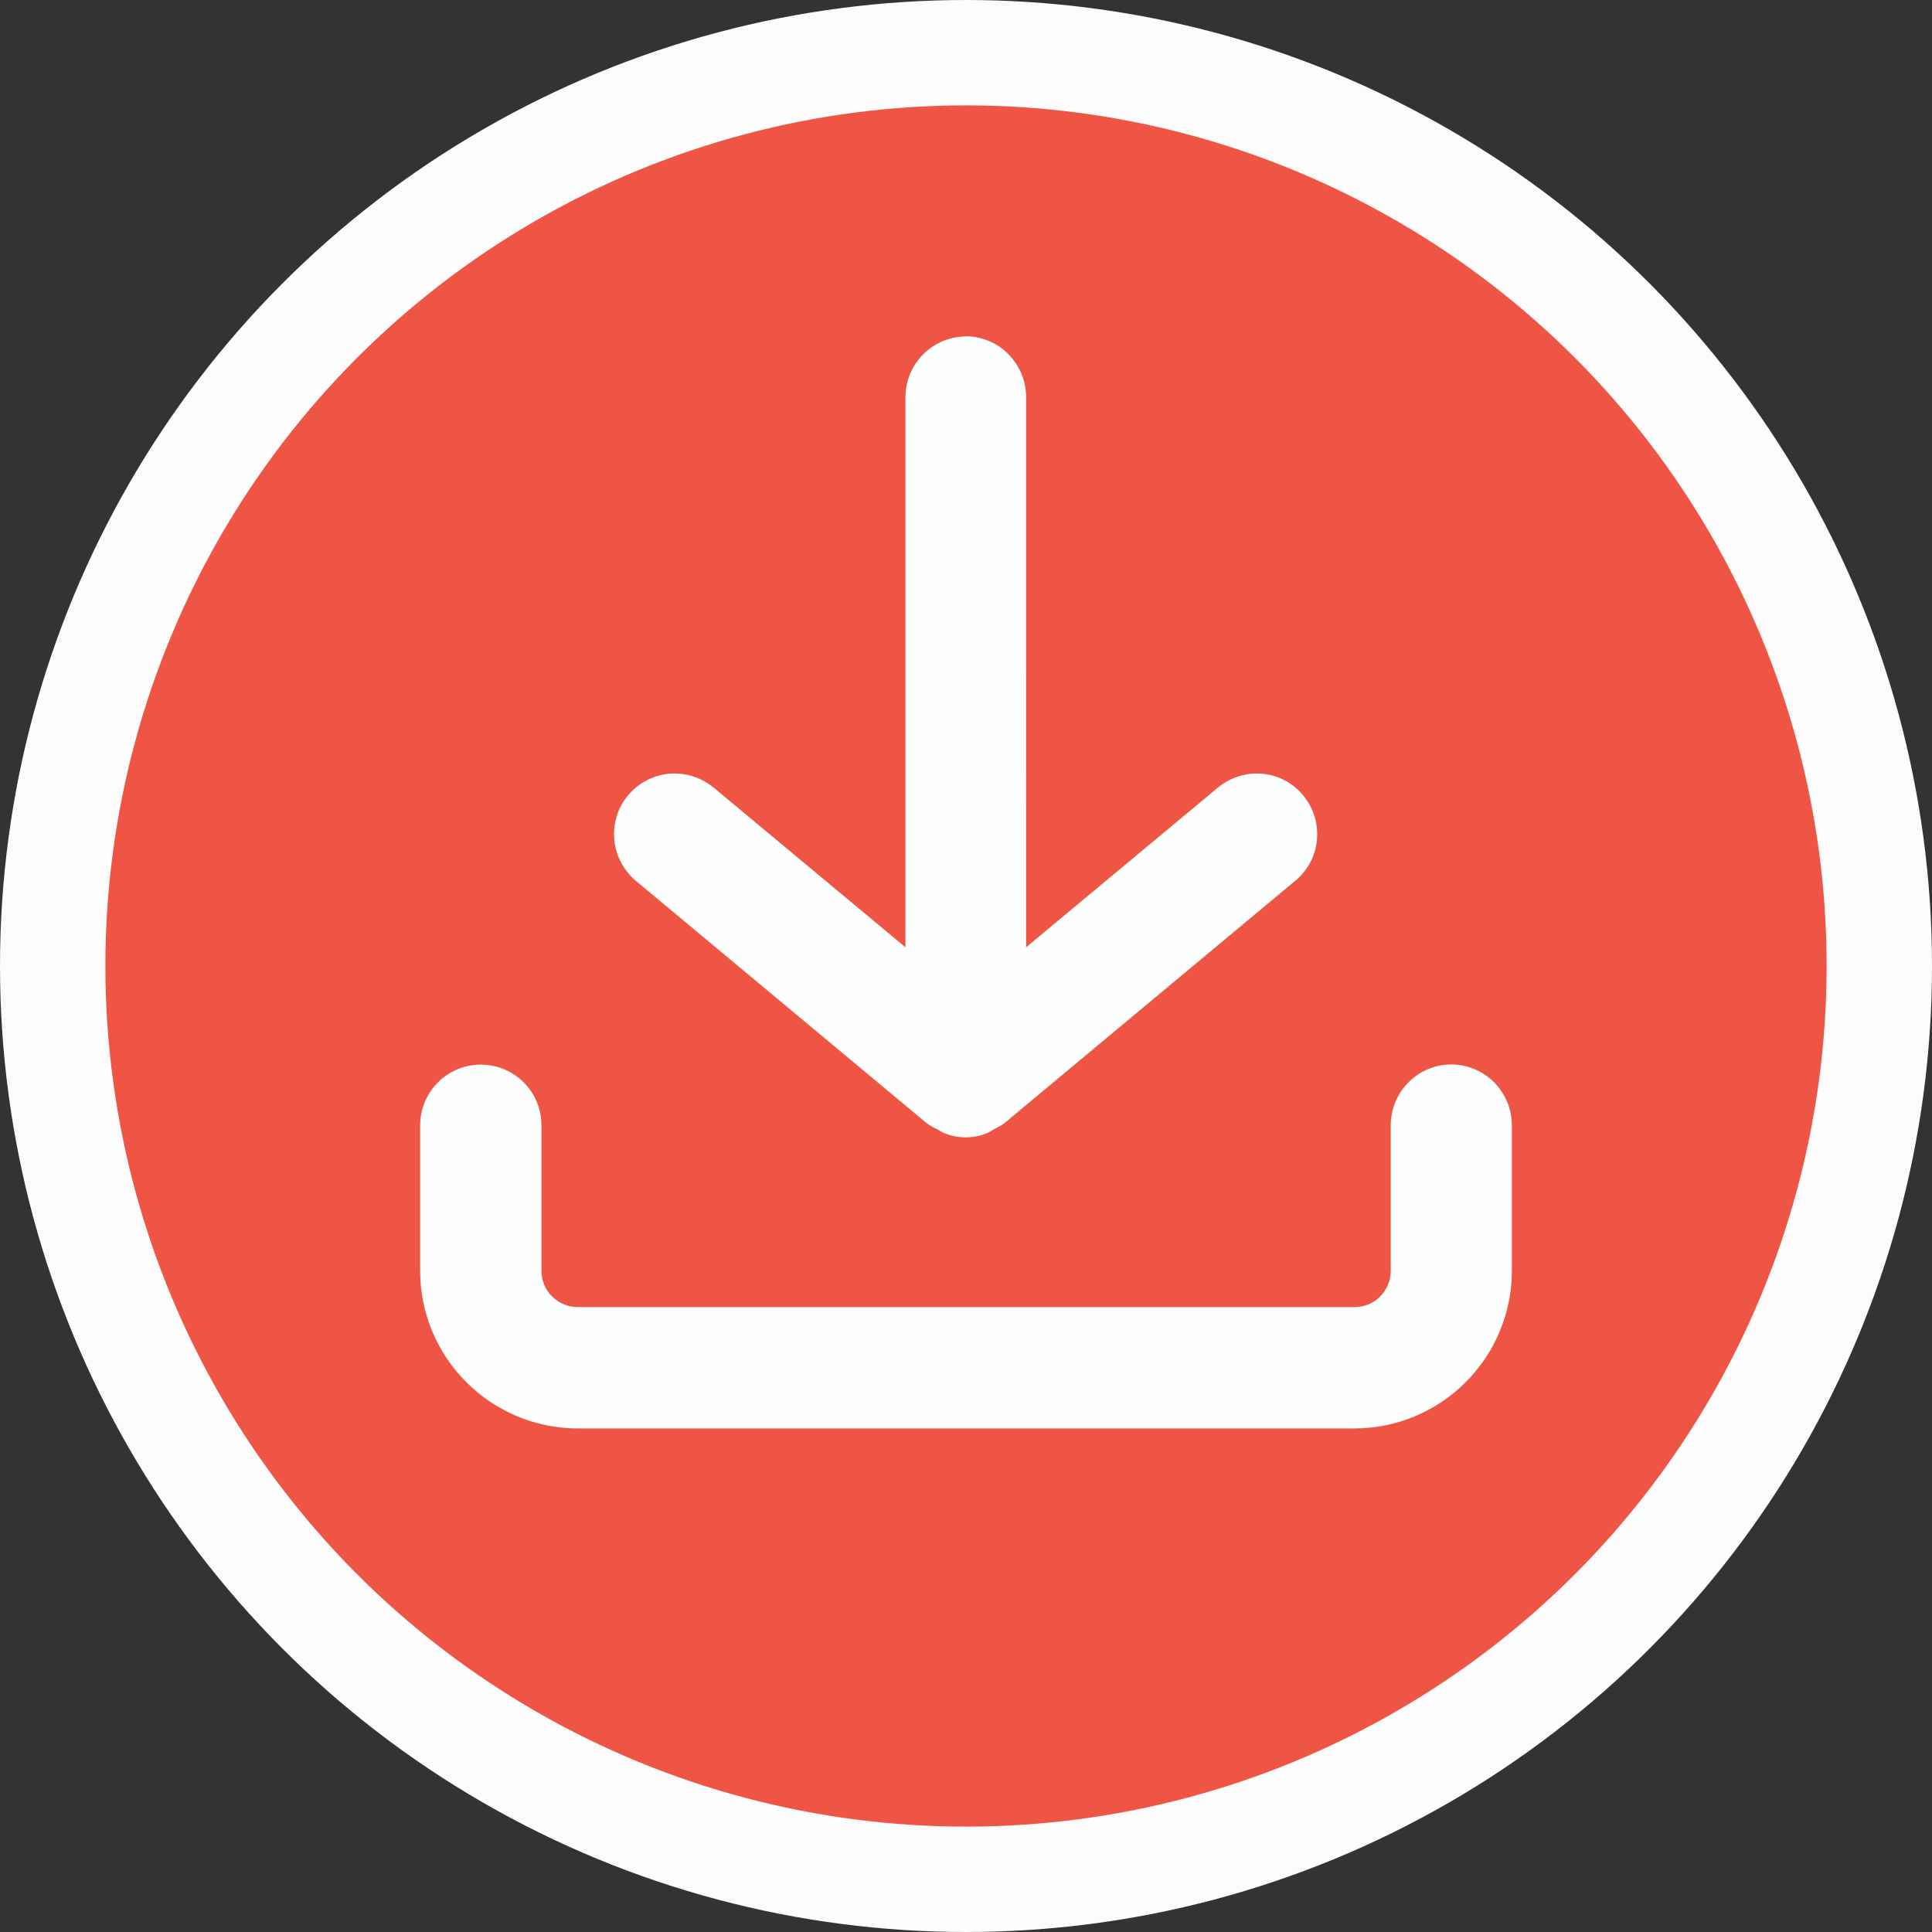
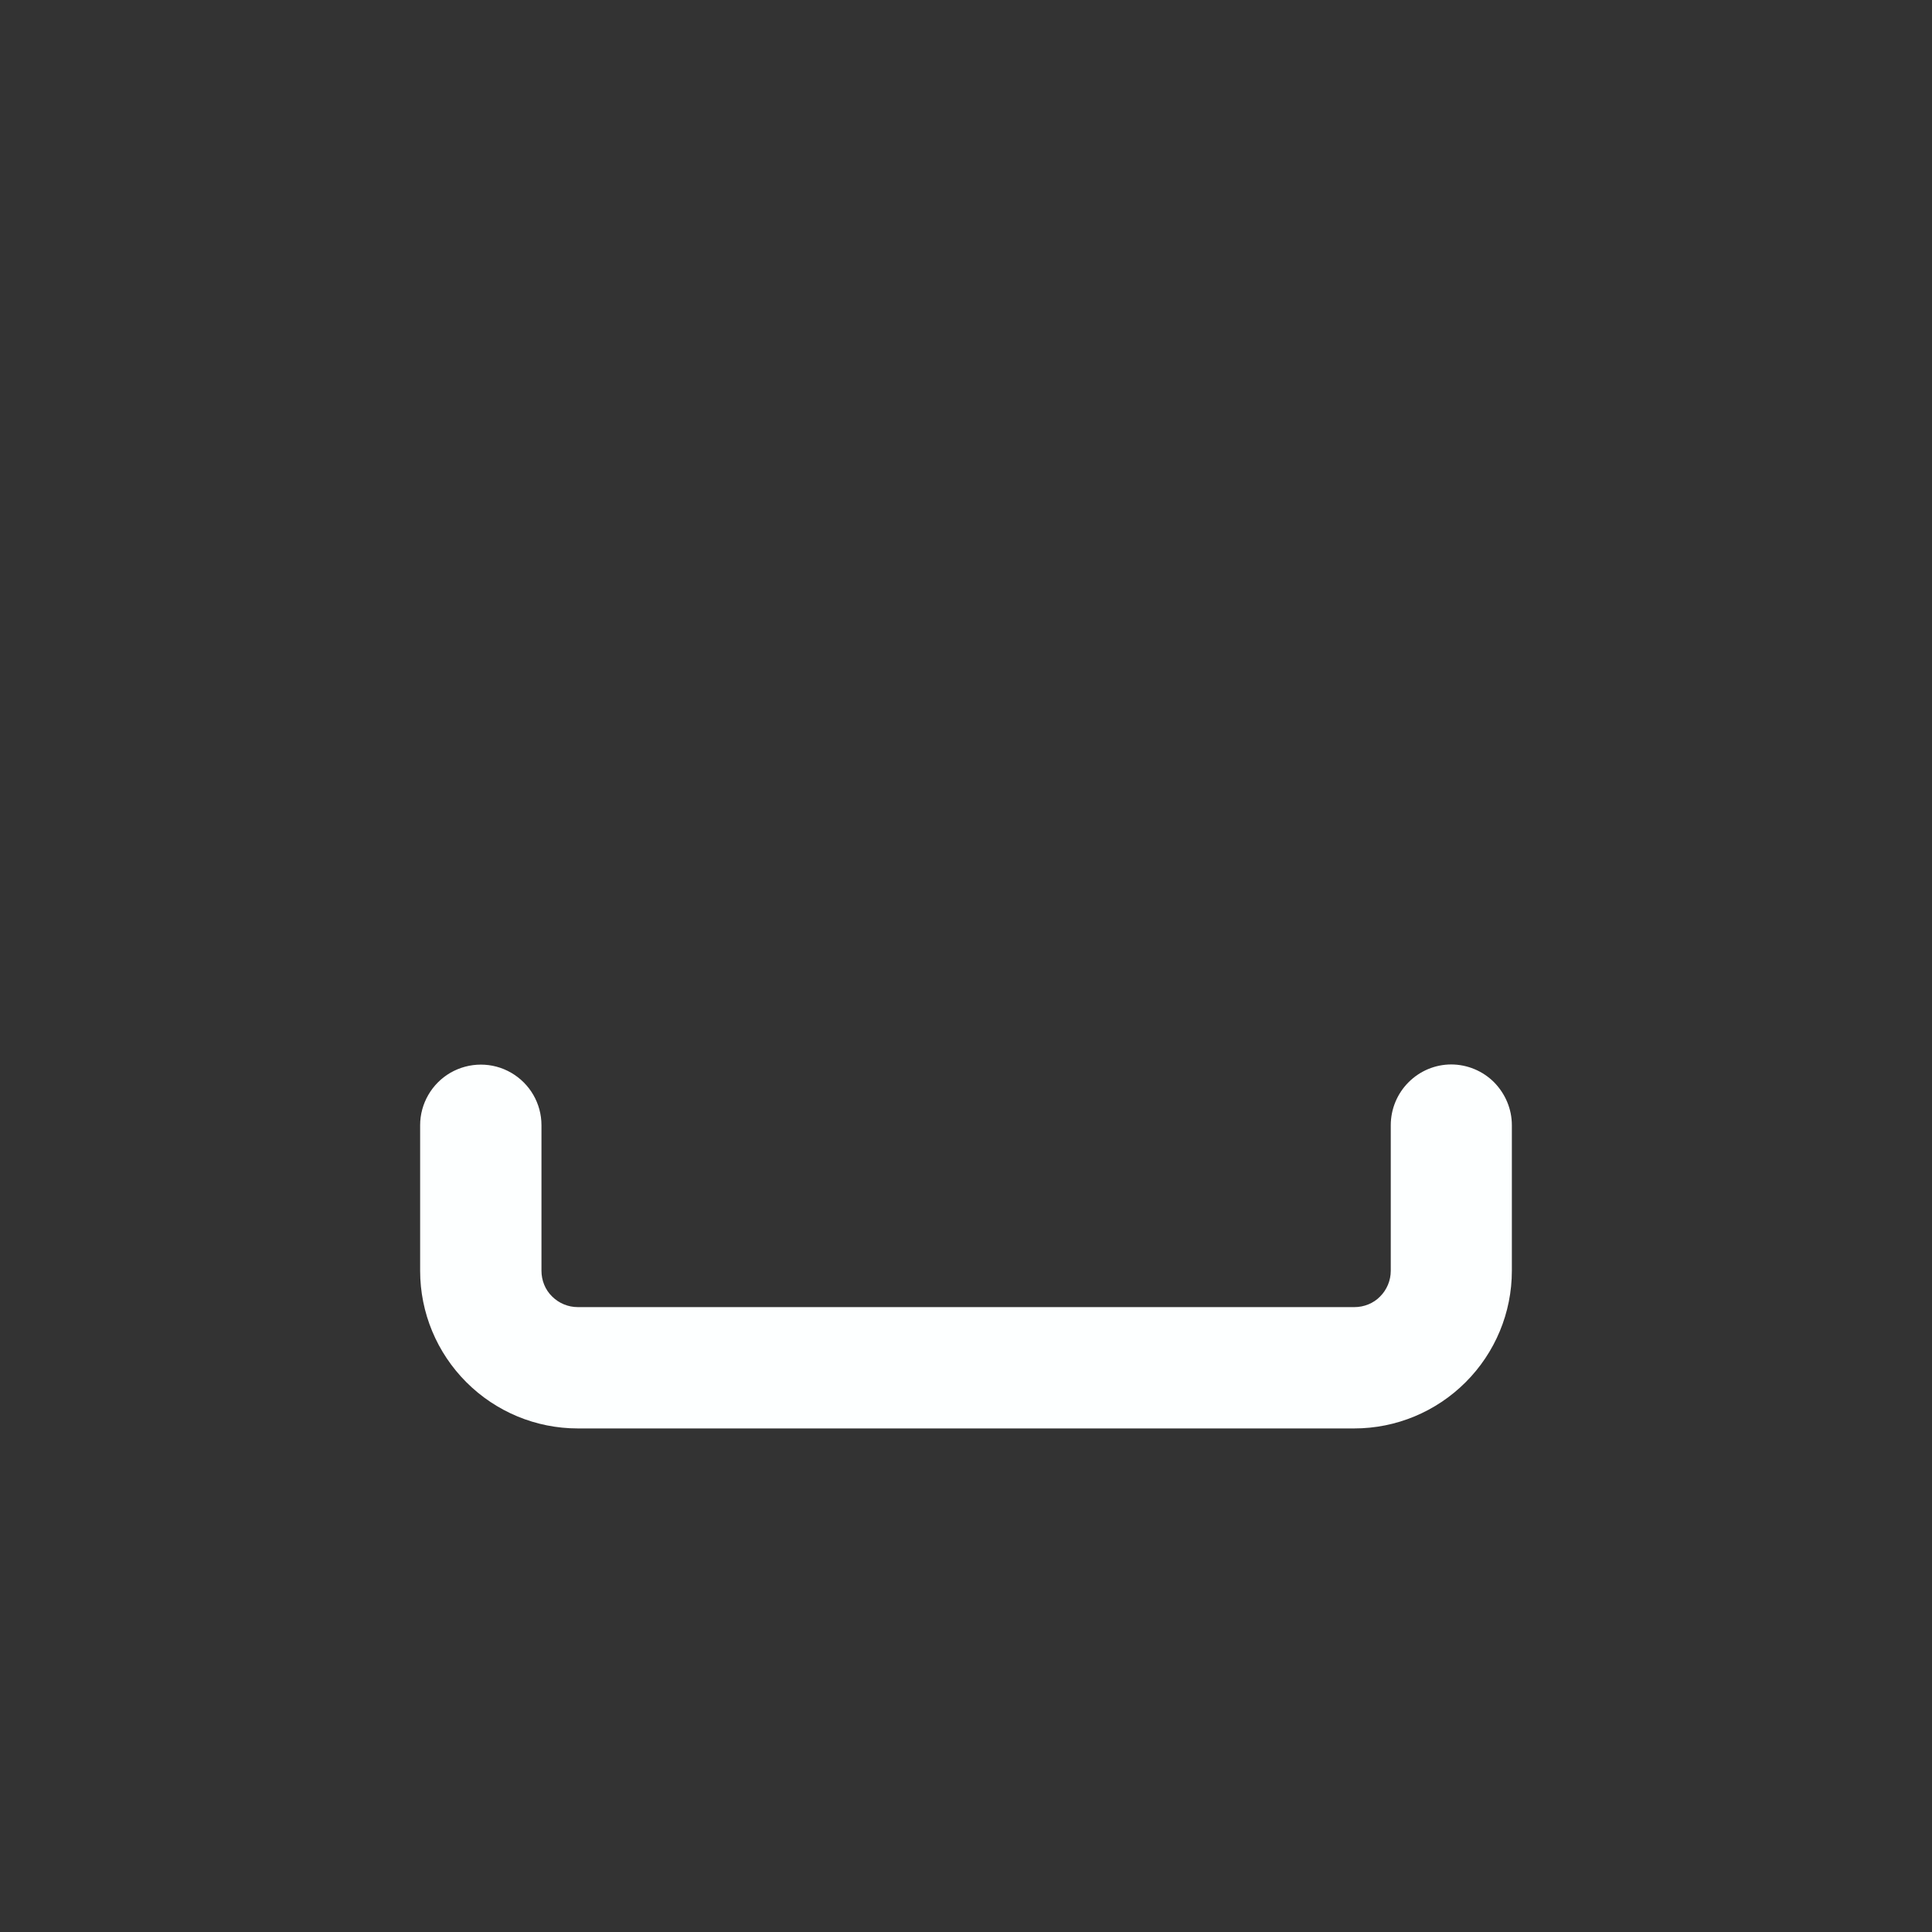
<svg xmlns="http://www.w3.org/2000/svg" id="Ebene_2" viewBox="0 0 83.6 83.6">
  <rect x="0" y="0" width="83.6" height="83.6" fill="#333333" stroke="none" />
  <g id="Download_Button">
-     <circle cx="41.8" cy="41.8" r="39.52" fill="#ef5545" stroke="#fcfcfc" stroke-miterlimit="10" stroke-width="4.56" />
    <g>
-       <path d="M62.8,46.06c-.7,0-1.36,.28-1.85,.77-.49,.49-.77,1.16-.77,1.86v6.3c0,.42-.17,.82-.46,1.11-.29,.3-.7,.46-1.11,.46H25c-.42,0-.82-.17-1.11-.46-.3-.29-.46-.7-.46-1.11v-6.3c0-.94-.5-1.8-1.31-2.27-.81-.47-1.81-.47-2.63,0-.81,.47-1.31,1.34-1.31,2.27v6.3c0,1.81,.72,3.54,2,4.82,1.28,1.28,3.01,2,4.82,2H58.6c1.81,0,3.54-.72,4.82-2,1.28-1.28,2-3.01,2-4.82v-6.3c0-.7-.28-1.36-.77-1.86-.49-.49-1.16-.77-1.86-.77h0Z" fill="#fdffff" />
-       <path d="M41.8,14.56c-.7,0-1.36,.28-1.85,.77-.49,.49-.77,1.16-.77,1.86v23.8l-8.3-6.91c-.54-.44-1.22-.66-1.92-.6-.69,.06-1.33,.4-1.78,.93-.45,.54-.66,1.22-.6,1.92,.06,.69,.4,1.33,.93,1.78l12.6,10.5c.13,.09,.27,.18,.42,.24,.1,.06,.2,.12,.3,.17,.61,.26,1.3,.26,1.91,0,.1-.05,.2-.11,.29-.17,.15-.07,.29-.15,.42-.24l12.6-10.5c.56-.46,.9-1.13,.94-1.85,.05-.72-.21-1.43-.7-1.96-.49-.53-1.18-.83-1.91-.83-.61,0-1.21,.22-1.68,.61l-8.3,6.91V17.18c0-.7-.28-1.36-.77-1.86-.49-.49-1.16-.77-1.85-.77h0Z" fill="#fdffff" />
+       <path d="M62.8,46.06c-.7,0-1.36,.28-1.85,.77-.49,.49-.77,1.16-.77,1.86v6.3c0,.42-.17,.82-.46,1.11-.29,.3-.7,.46-1.11,.46H25c-.42,0-.82-.17-1.11-.46-.3-.29-.46-.7-.46-1.11v-6.3c0-.94-.5-1.8-1.31-2.27-.81-.47-1.81-.47-2.63,0-.81,.47-1.31,1.34-1.31,2.27v6.3c0,1.81,.72,3.54,2,4.82,1.28,1.28,3.01,2,4.82,2H58.6c1.81,0,3.54-.72,4.82-2,1.28-1.28,2-3.01,2-4.82v-6.3c0-.7-.28-1.36-.77-1.86-.49-.49-1.16-.77-1.86-.77Z" fill="#fdffff" />
    </g>
  </g>
</svg>